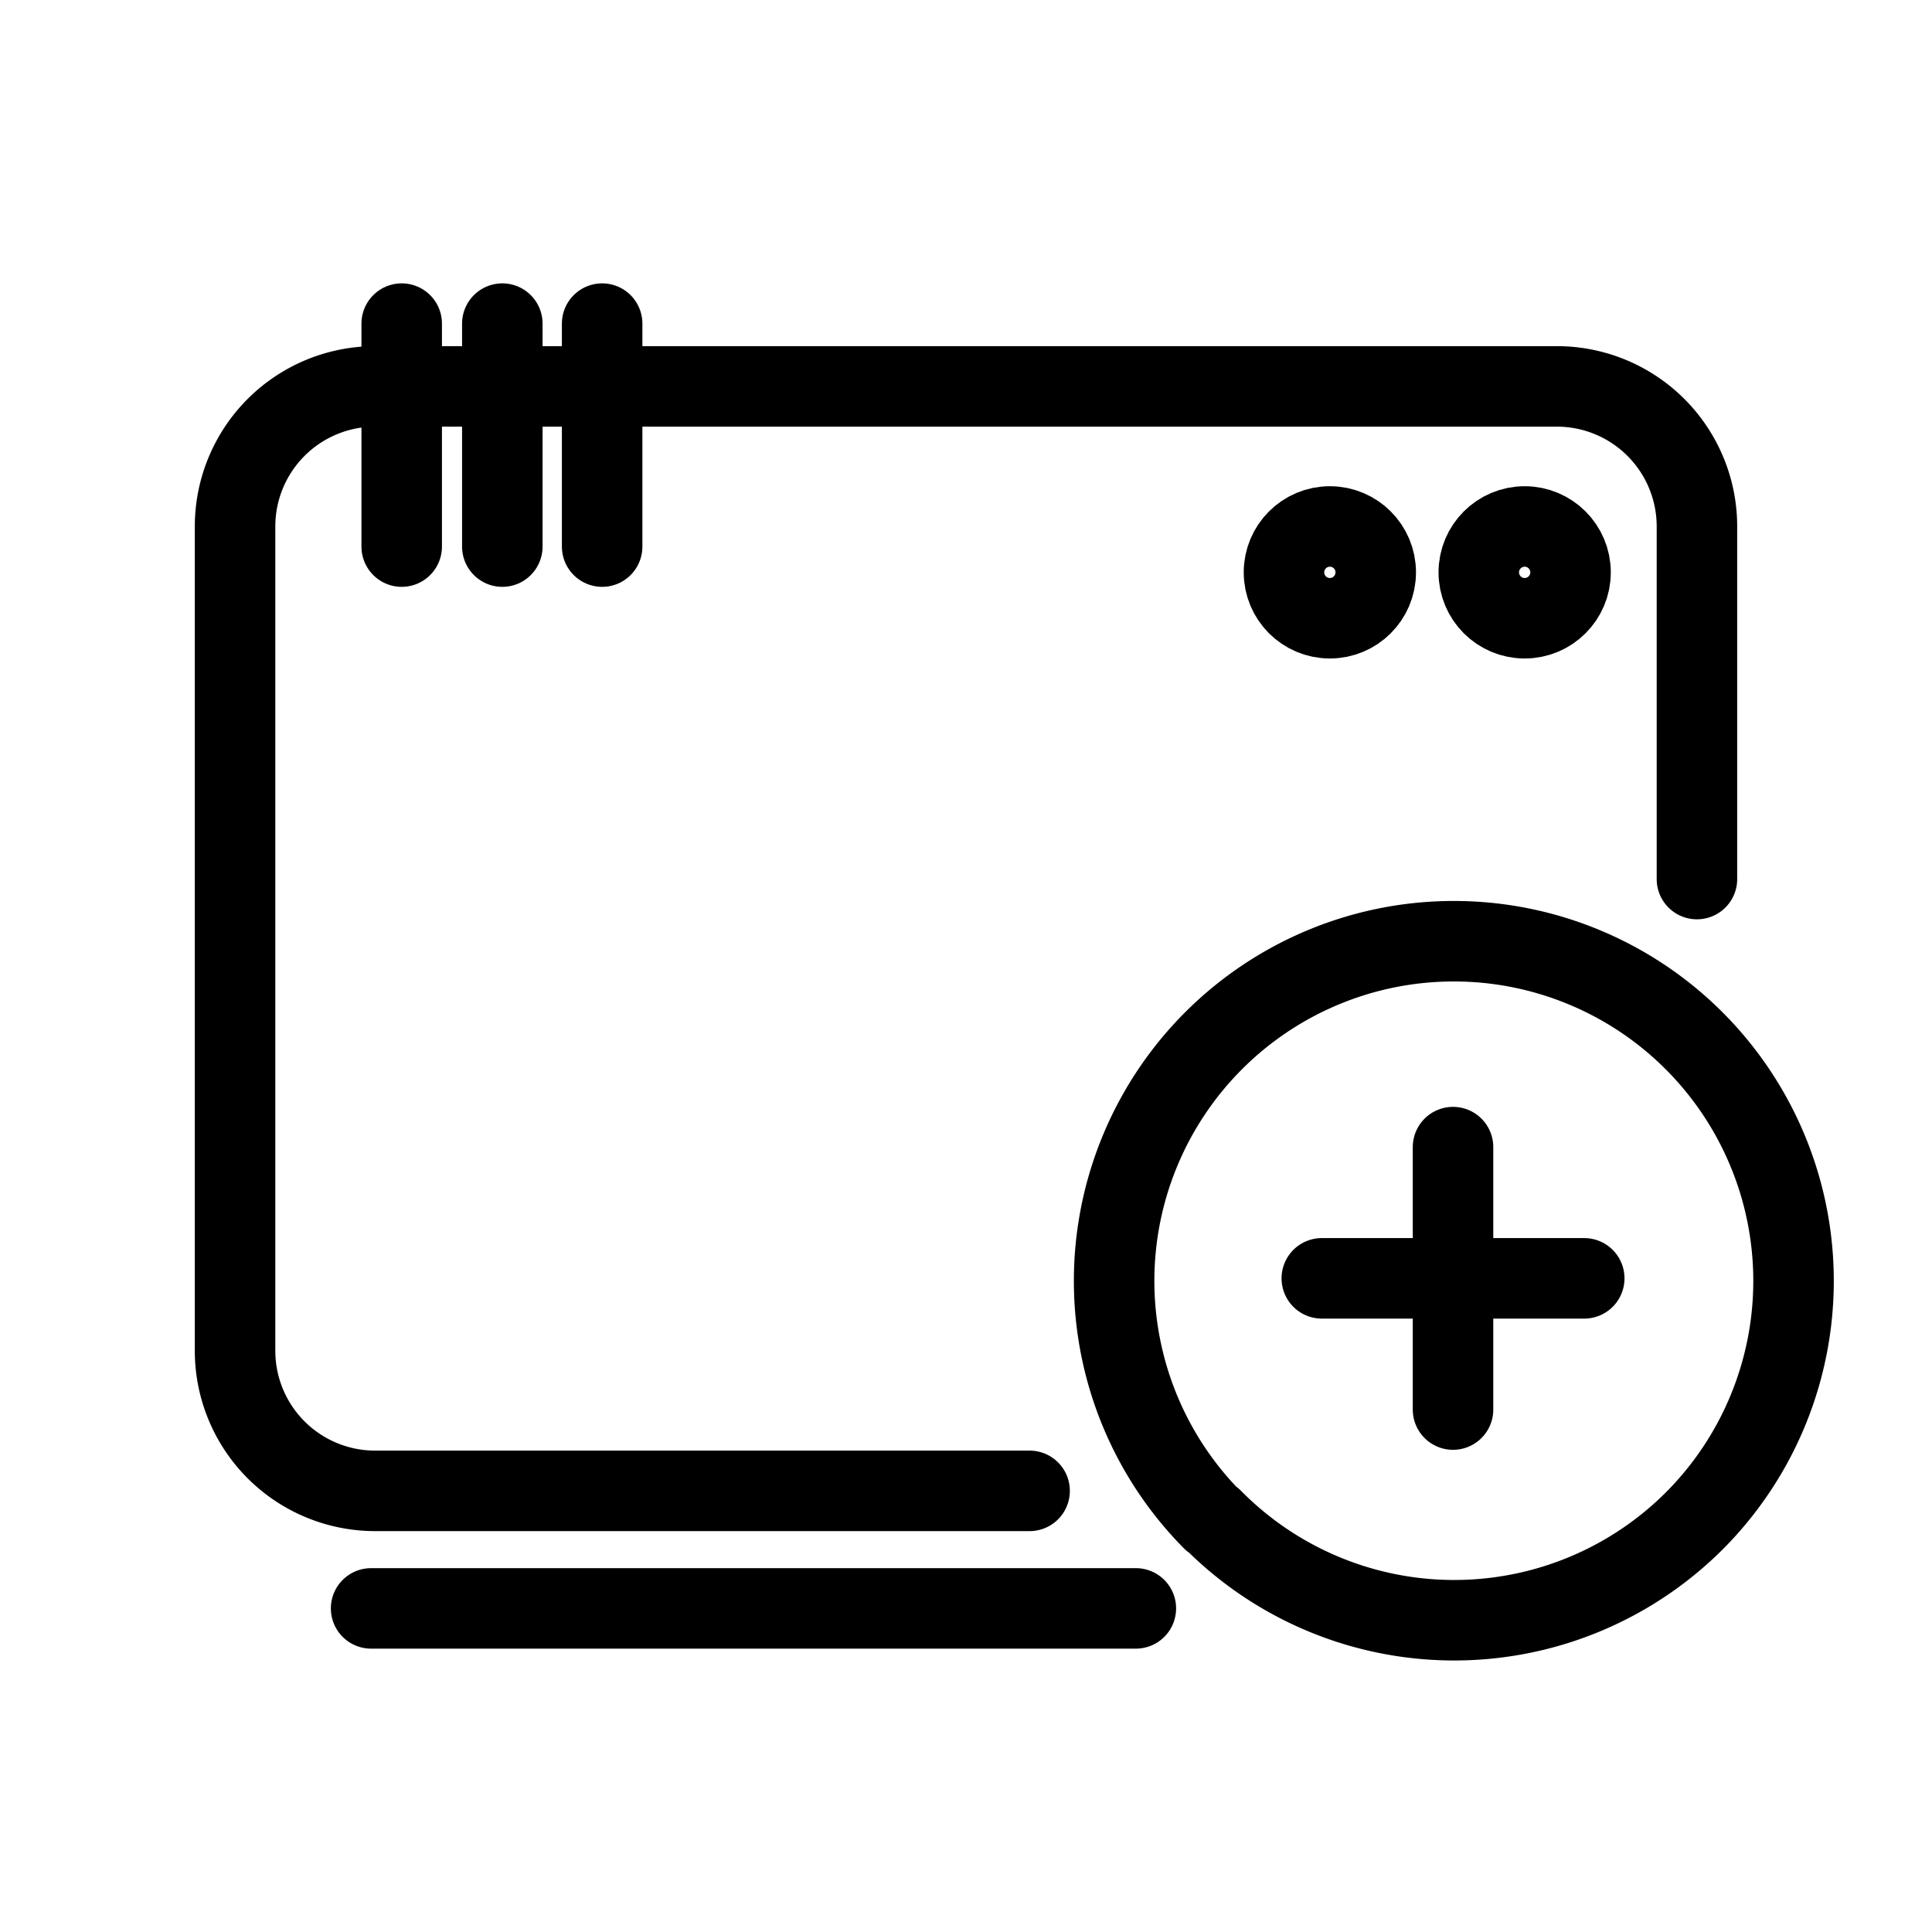
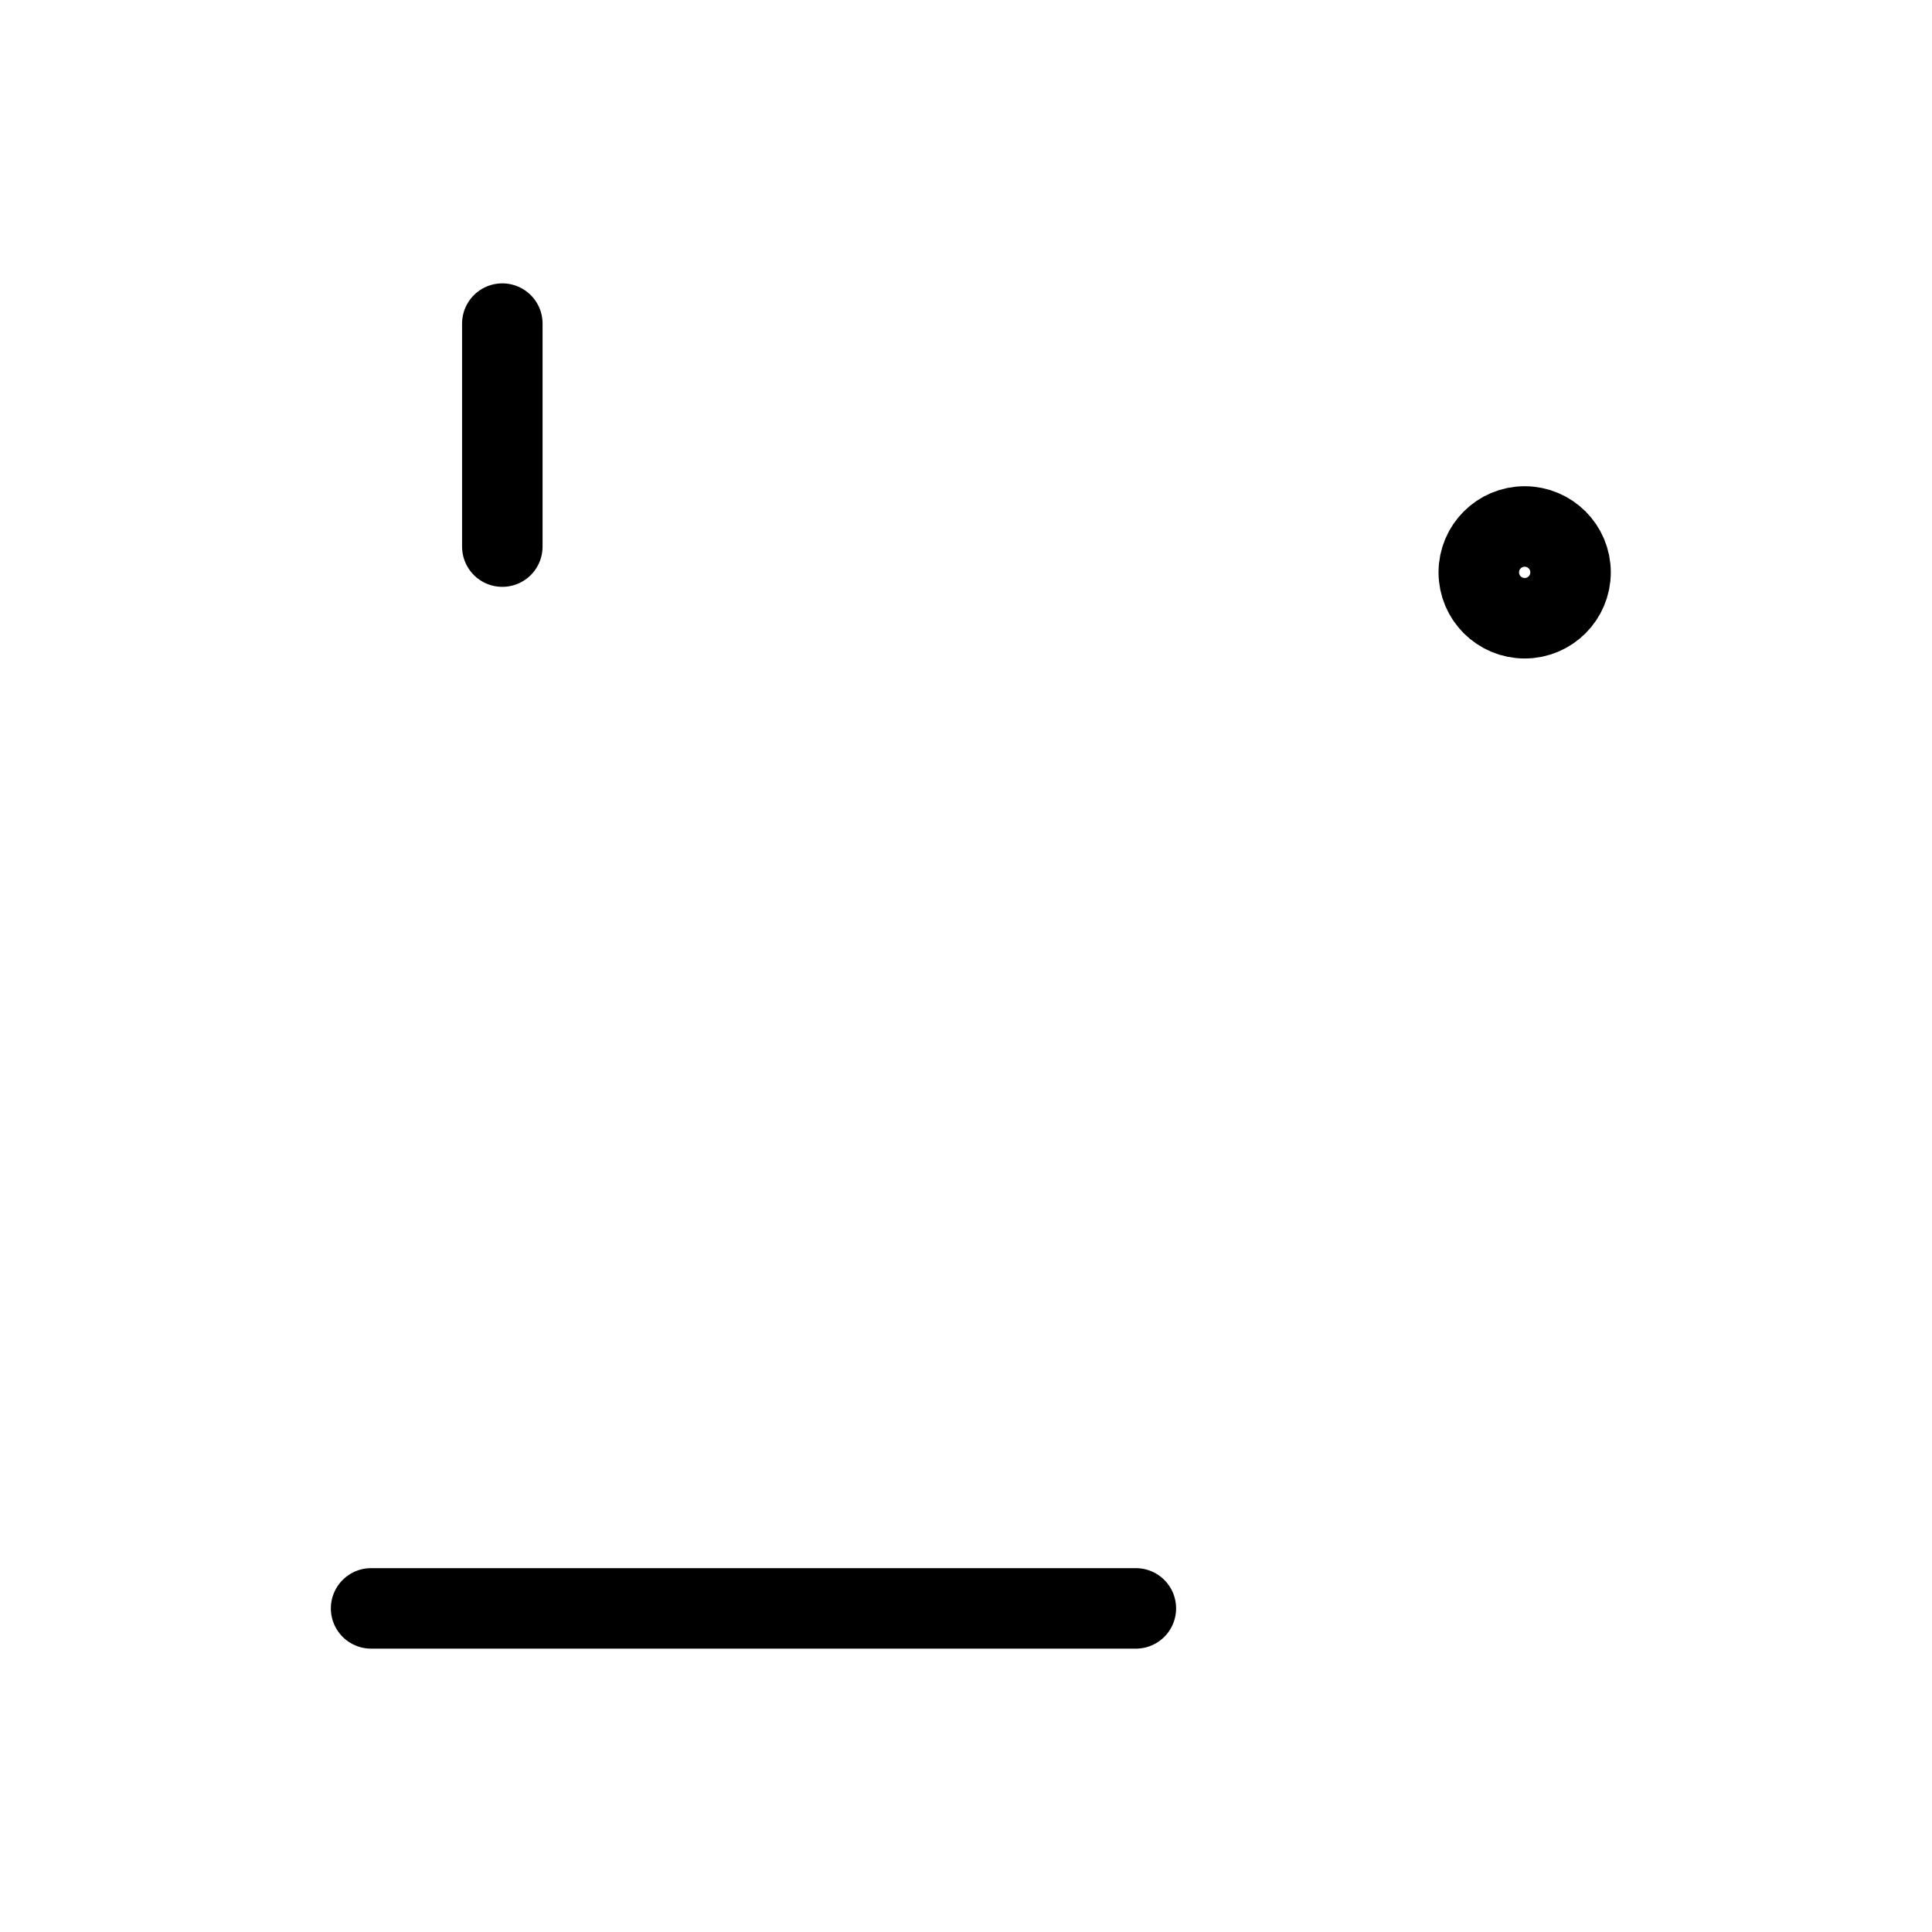
<svg xmlns="http://www.w3.org/2000/svg" id="Layer_1" data-name="Layer 1" viewBox="0 0 24 24">
  <defs>
    <style>.cls-1{fill:none;stroke:#000;stroke-linecap:round;stroke-linejoin:round;}</style>
  </defs>
-   <path class="cls-1" d="M12.79,18.52H4.66a1.74,1.74,0,0,1-1.74-1.74V6.54A1.74,1.74,0,0,1,4.66,4.8H19.34a1.74,1.74,0,0,1,1.74,1.74v4.38" />
  <circle class="cls-1" cx="18.94" cy="7.11" r="0.57" />
-   <circle class="cls-1" cx="16.52" cy="7.11" r="0.57" />
  <line class="cls-1" x1="4.61" y1="19.98" x2="14.11" y2="19.98" />
-   <line class="cls-1" x1="4.99" y1="4.02" x2="4.99" y2="6.79" />
  <line class="cls-1" x1="6.24" y1="4.02" x2="6.24" y2="6.79" />
-   <line class="cls-1" x1="7.48" y1="4.02" x2="7.48" y2="6.79" />
-   <path class="cls-1" d="M18.05,14.25v1.63m0,0v1.63m0-1.63h1.63m-1.63,0H16.42m-1.36,3a4.22,4.22,0,1,1,6,0A4.22,4.22,0,0,1,15.06,18.87Z" />
</svg>